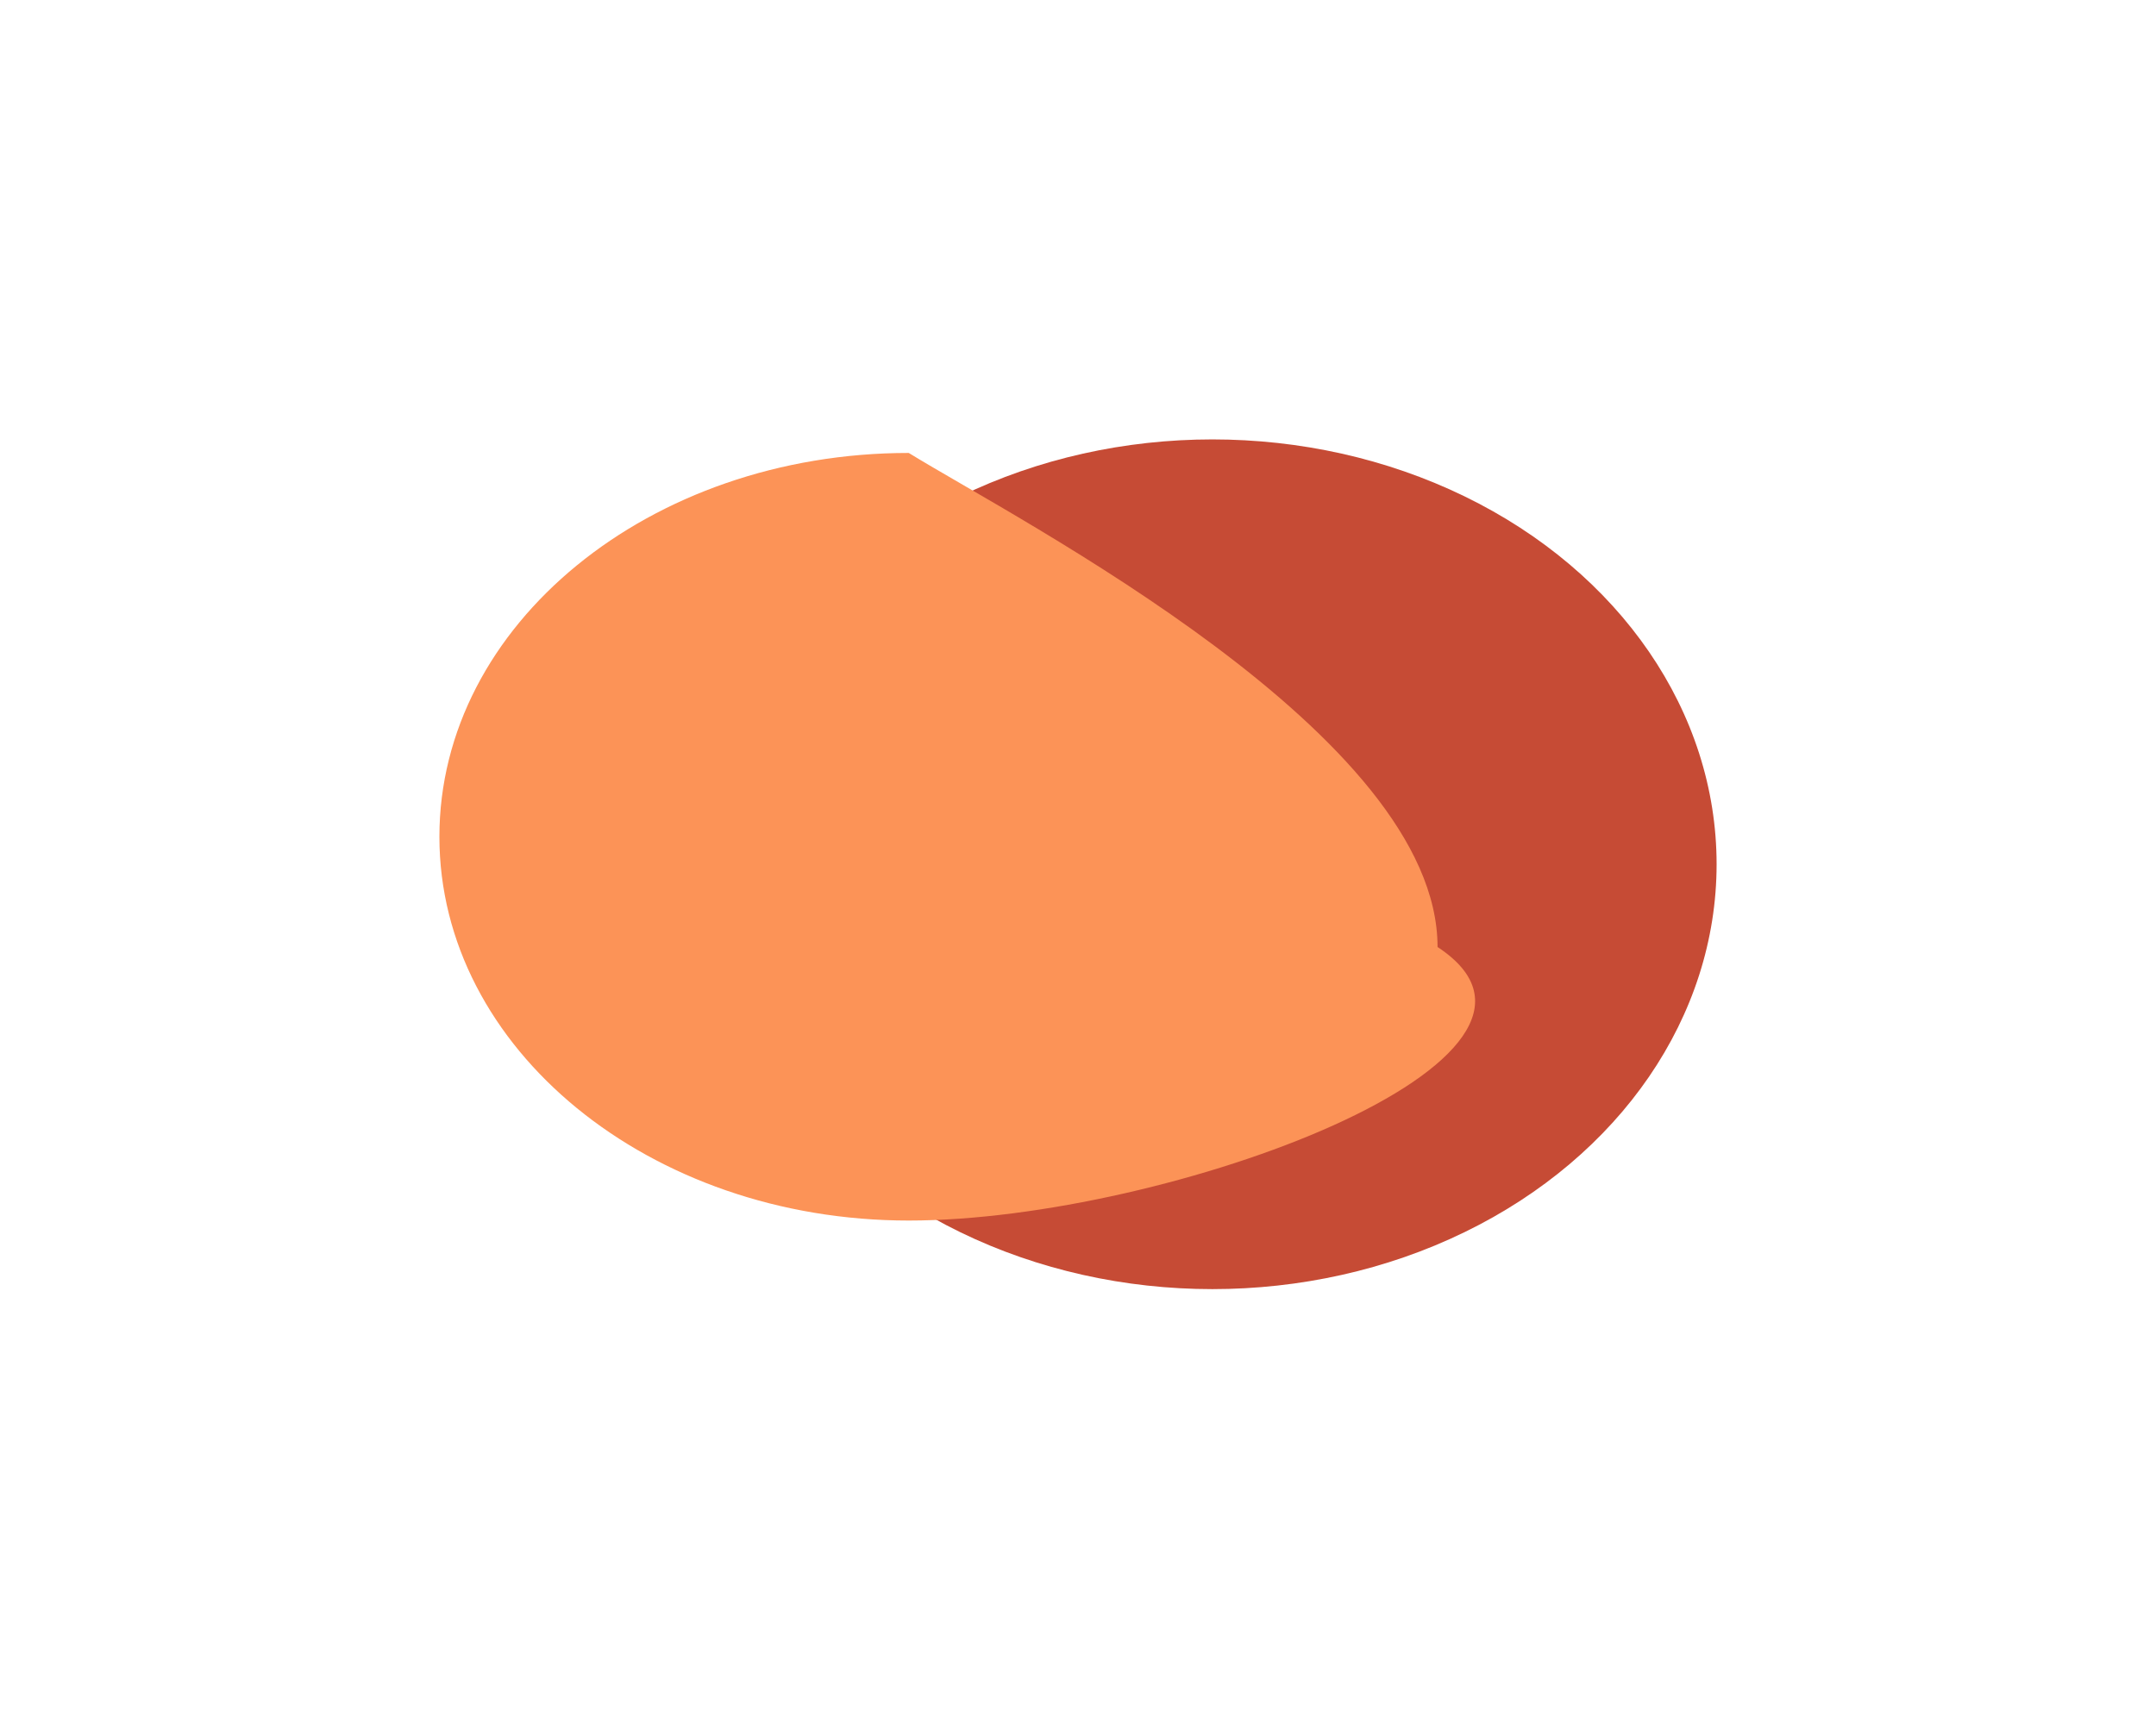
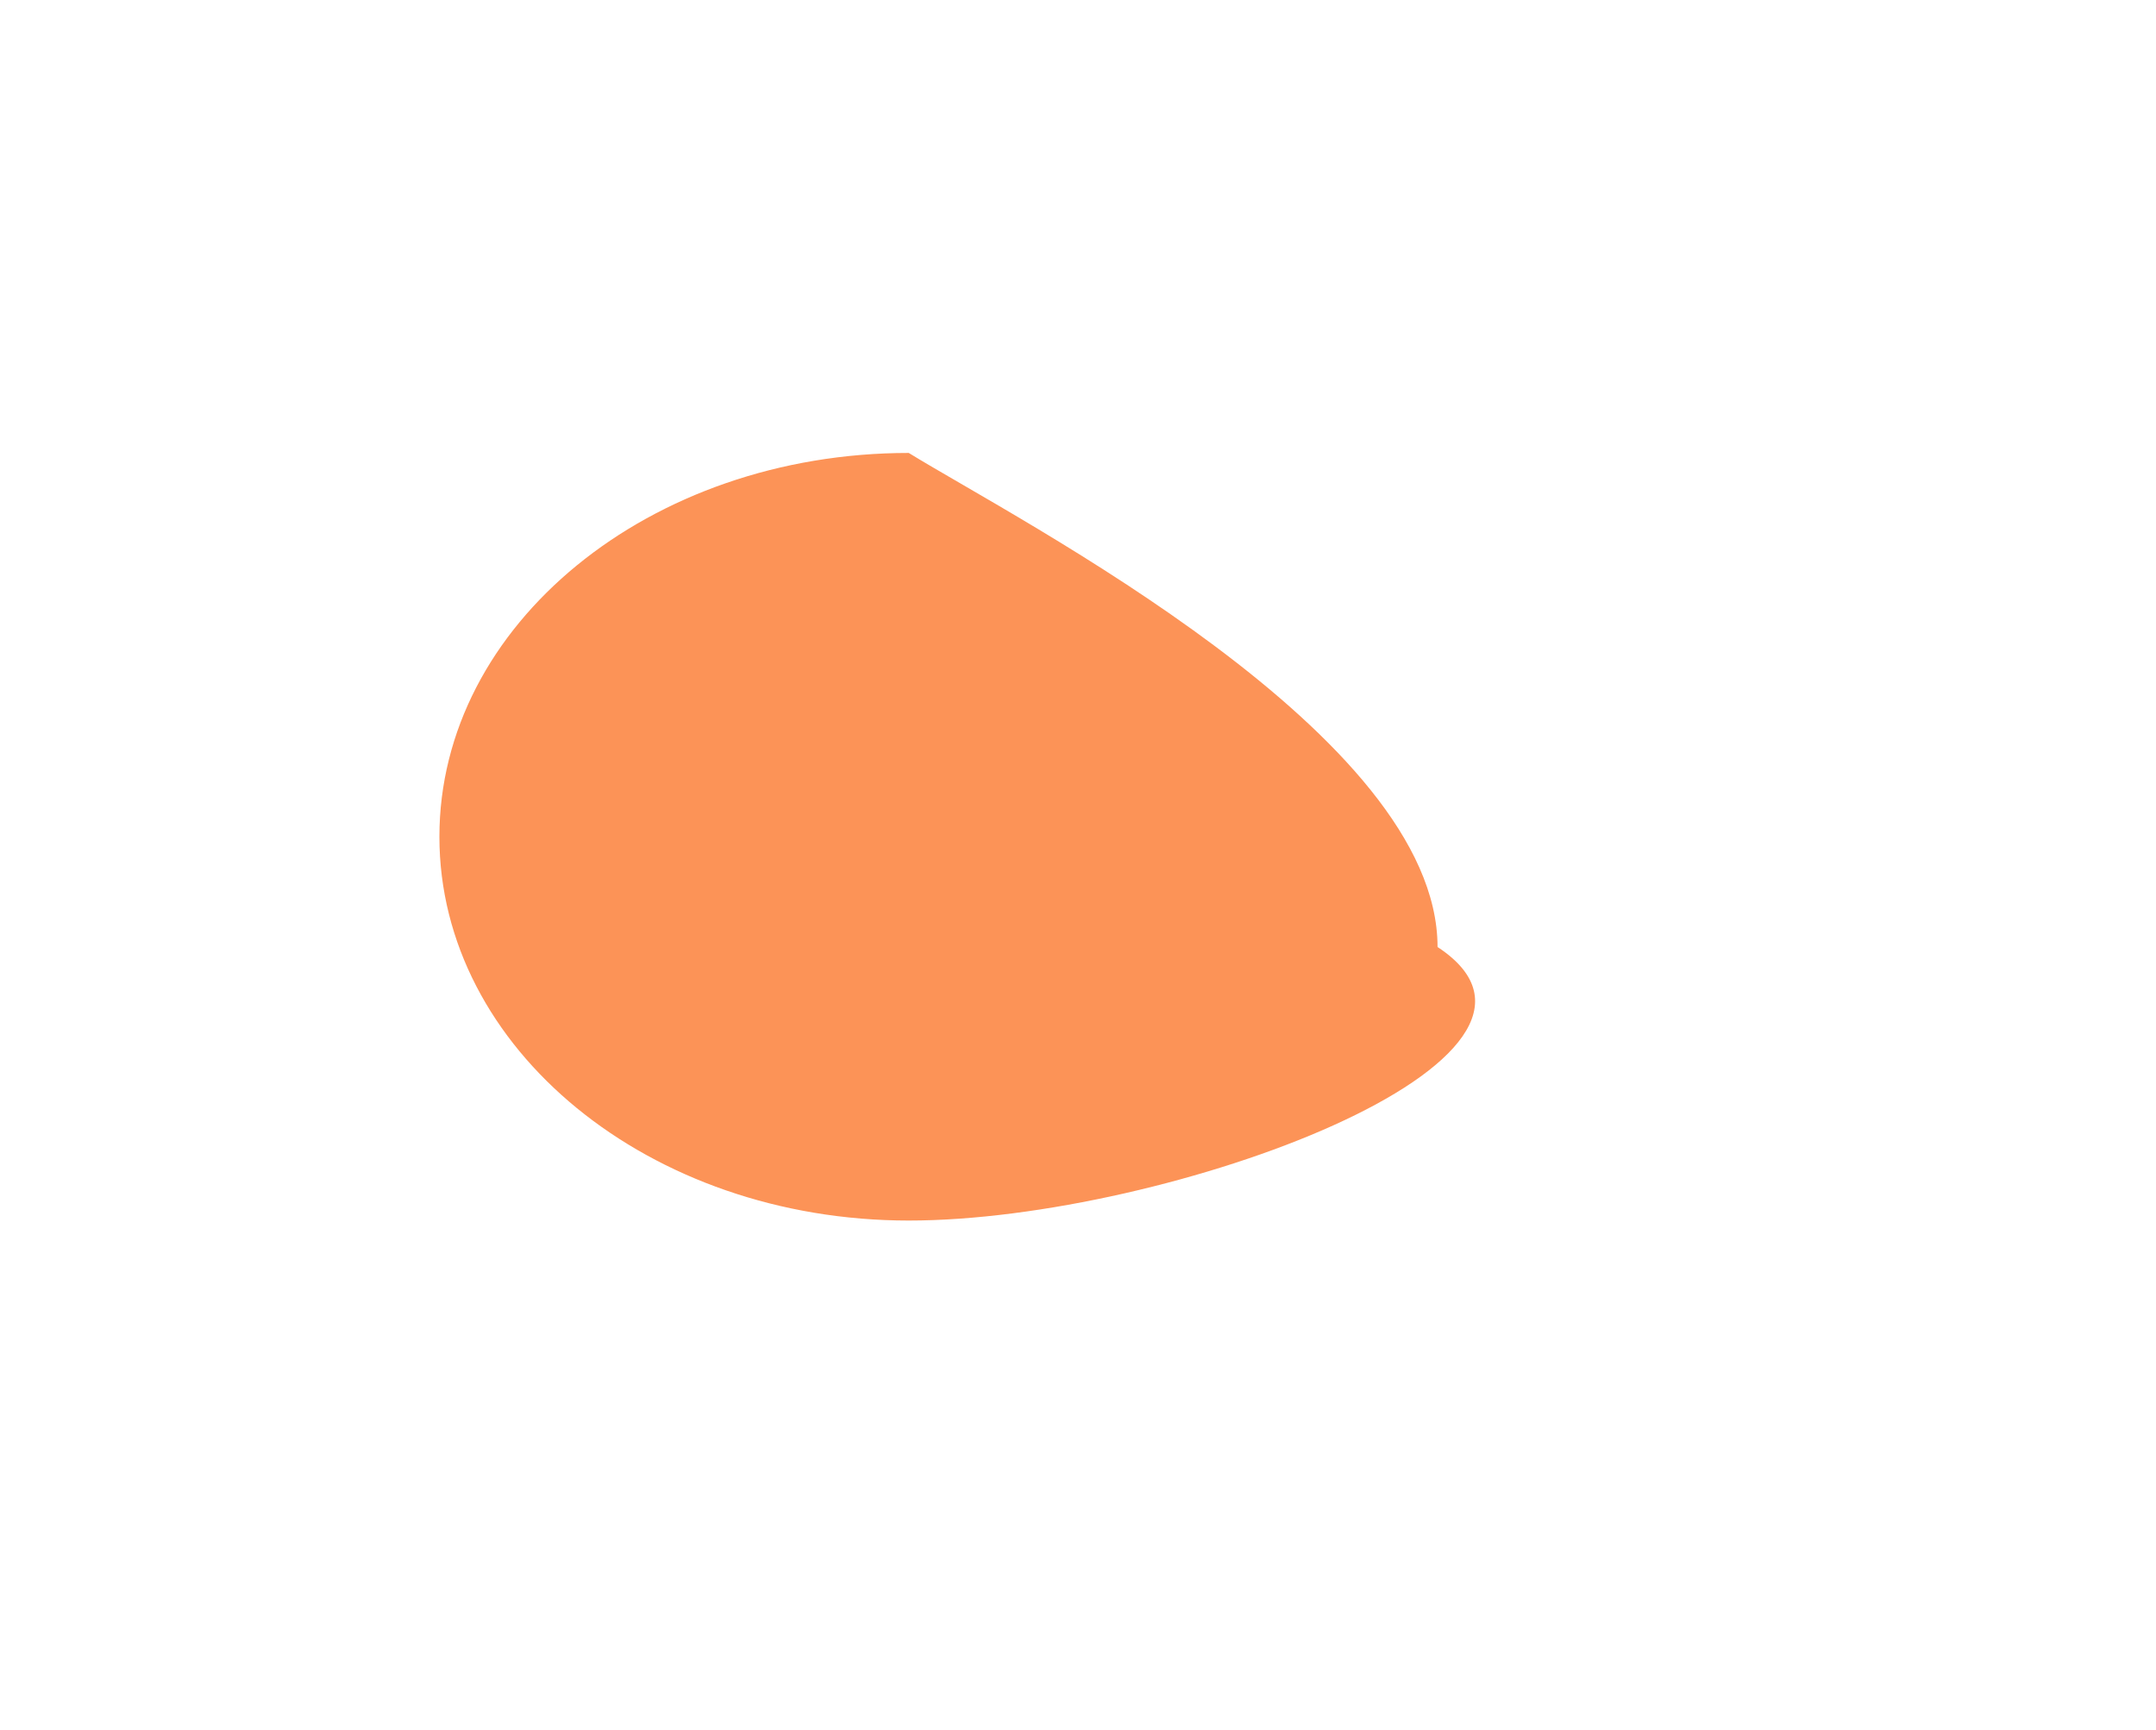
<svg xmlns="http://www.w3.org/2000/svg" width="1472" height="1181" viewBox="0 0 1472 1181" fill="none">
  <g filter="url(#filter0_f_3974_5)">
-     <ellipse cx="827.744" cy="590.064" rx="344.256" ry="290.064" fill="#C64B35" />
-   </g>
+     </g>
  <g filter="url(#filter1_f_3974_5)">
    <path d="M981.481 646.552C1096.51 722.099 797.423 833.311 620.446 833.311C443.468 833.311 300 715.994 300 571.276C300 426.559 443.468 309.242 620.446 309.242C697.024 356.34 981.481 501.834 981.481 646.552Z" fill="#FC9357" />
  </g>
  <defs>
    <filter id="filter0_f_3974_5" x="183.488" y="0" width="1288.51" height="1180.13" filterUnits="userSpaceOnUse" color-interpolation-filters="sRGB">
      <feFlood flood-opacity="0" result="BackgroundImageFix" />
      <feBlend mode="normal" in="SourceGraphic" in2="BackgroundImageFix" result="shape" />
      <feGaussianBlur stdDeviation="150" result="effect1_foregroundBlur_3974_5" />
    </filter>
    <filter id="filter1_f_3974_5" x="0" y="9.242" width="1307.12" height="1124.07" filterUnits="userSpaceOnUse" color-interpolation-filters="sRGB">
      <feFlood flood-opacity="0" result="BackgroundImageFix" />
      <feBlend mode="normal" in="SourceGraphic" in2="BackgroundImageFix" result="shape" />
      <feGaussianBlur stdDeviation="150" result="effect1_foregroundBlur_3974_5" />
    </filter>
  </defs>
</svg>